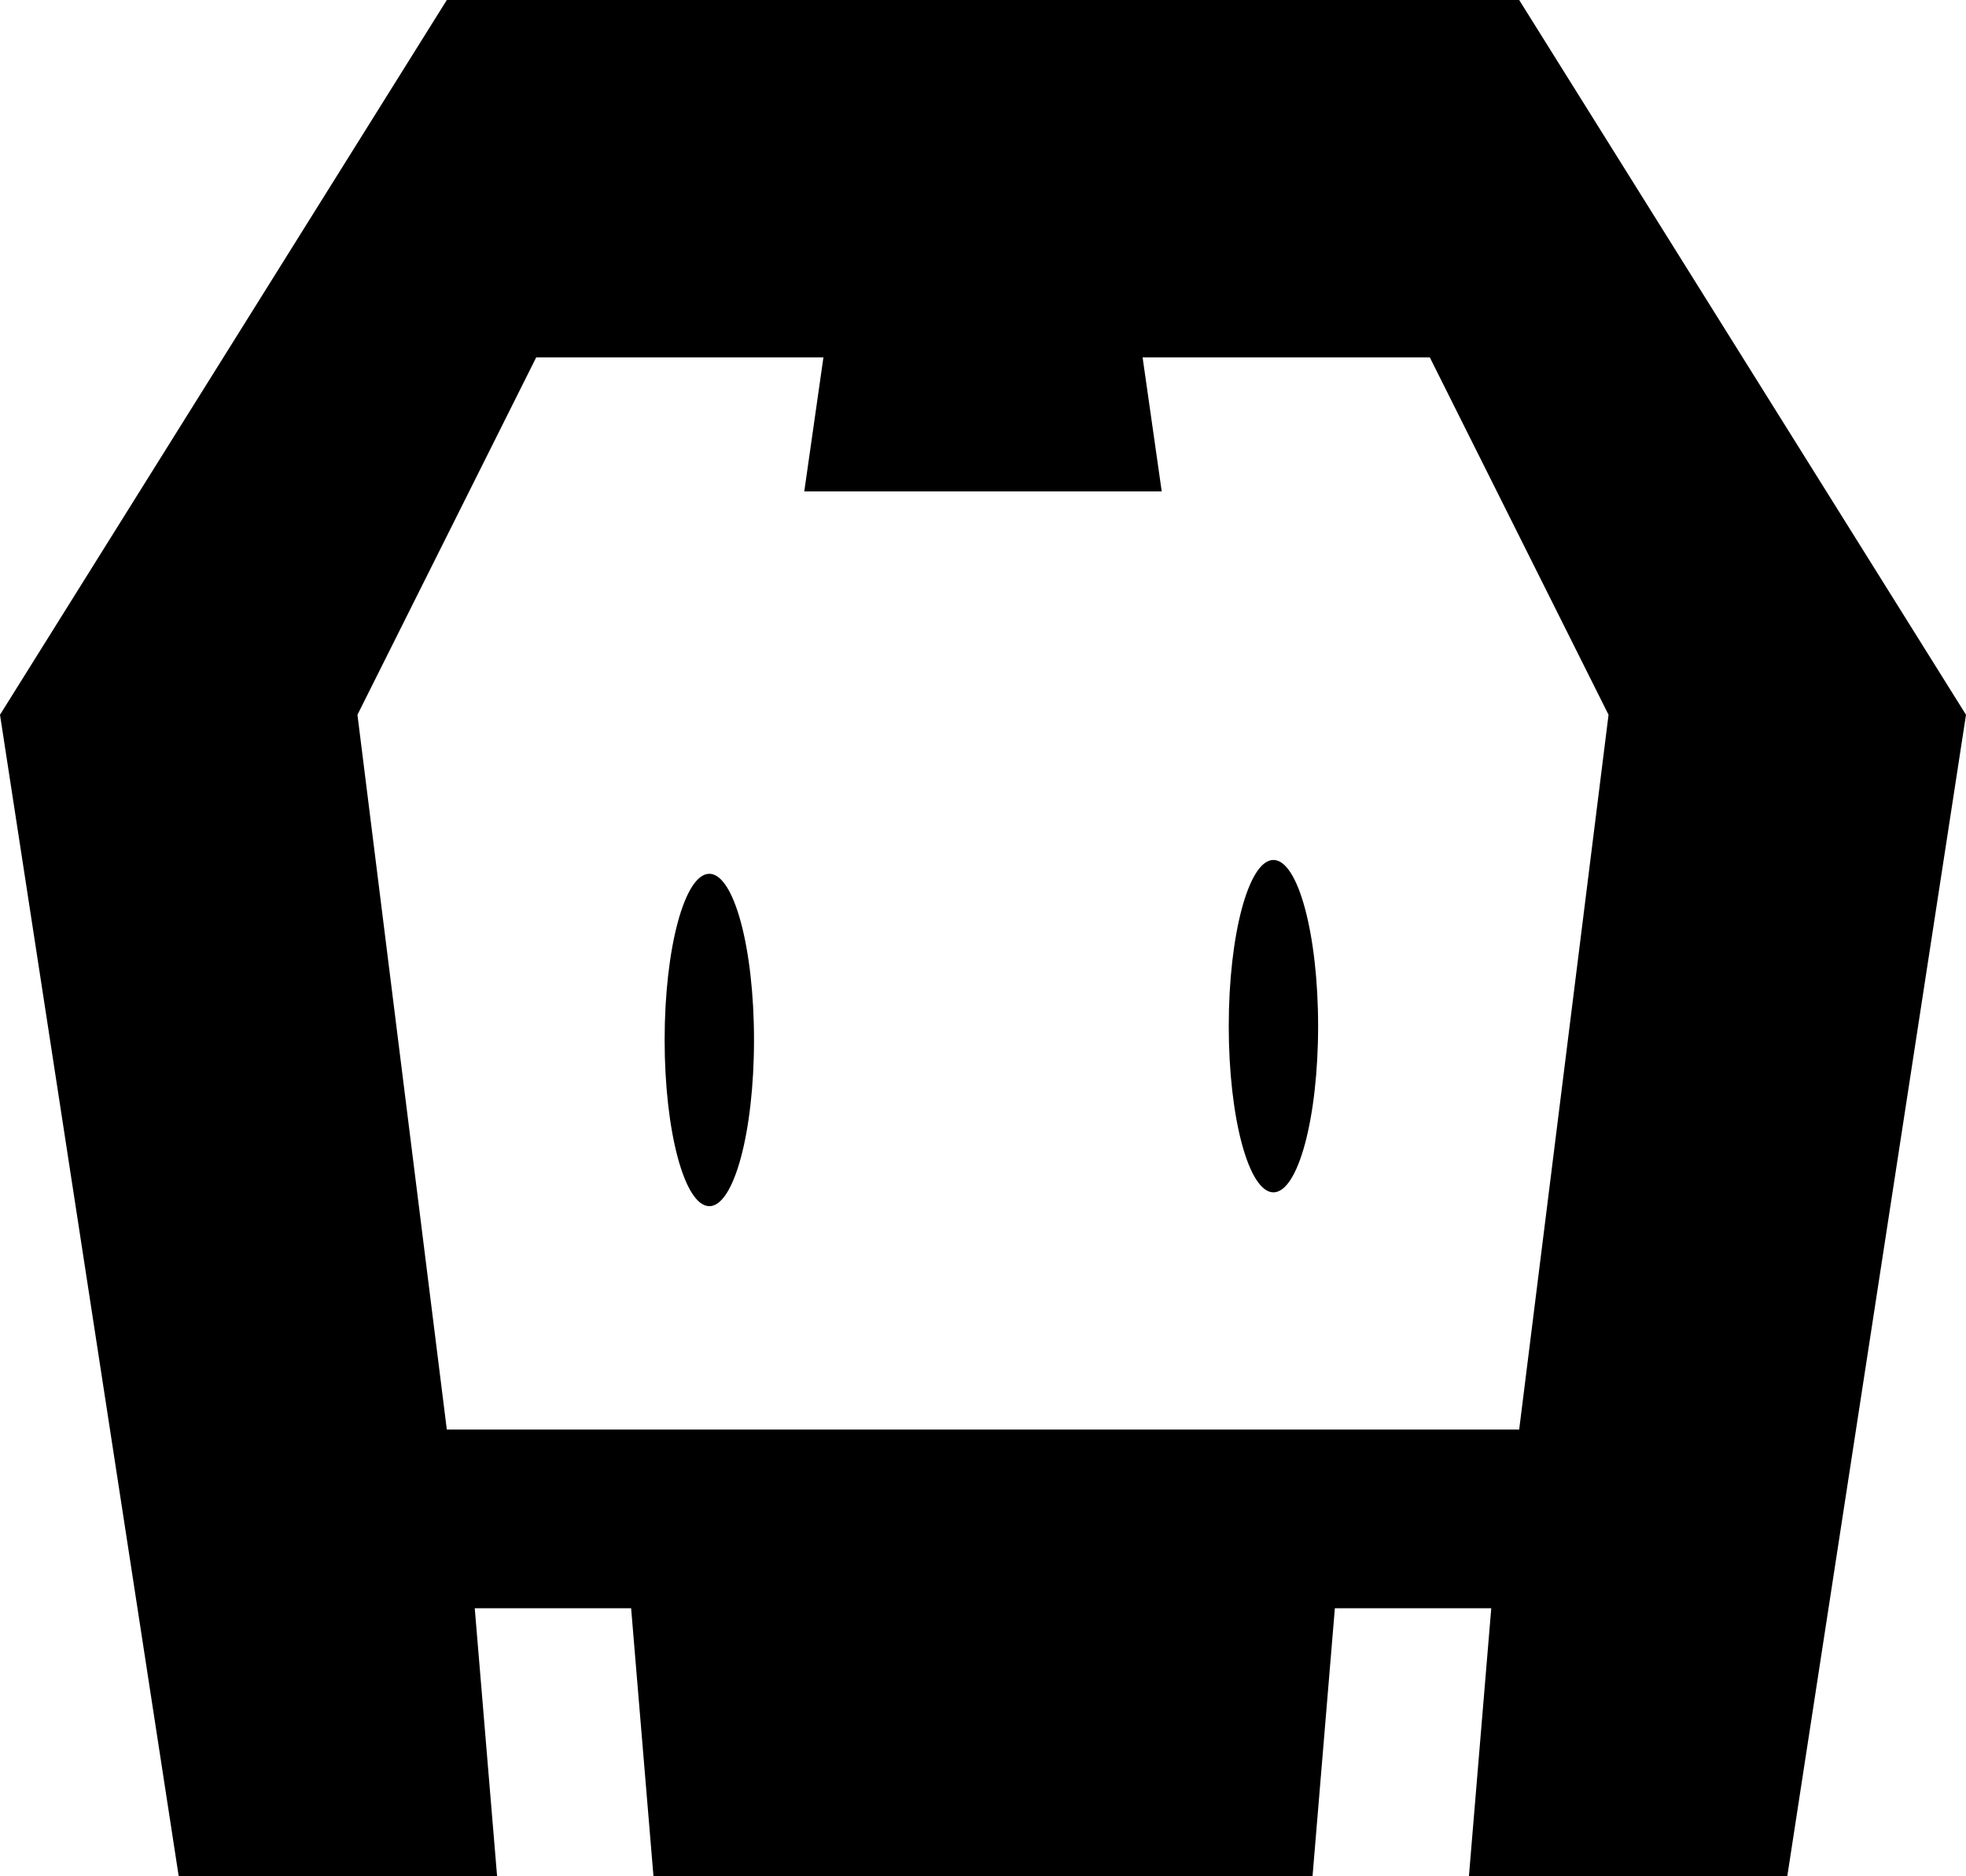
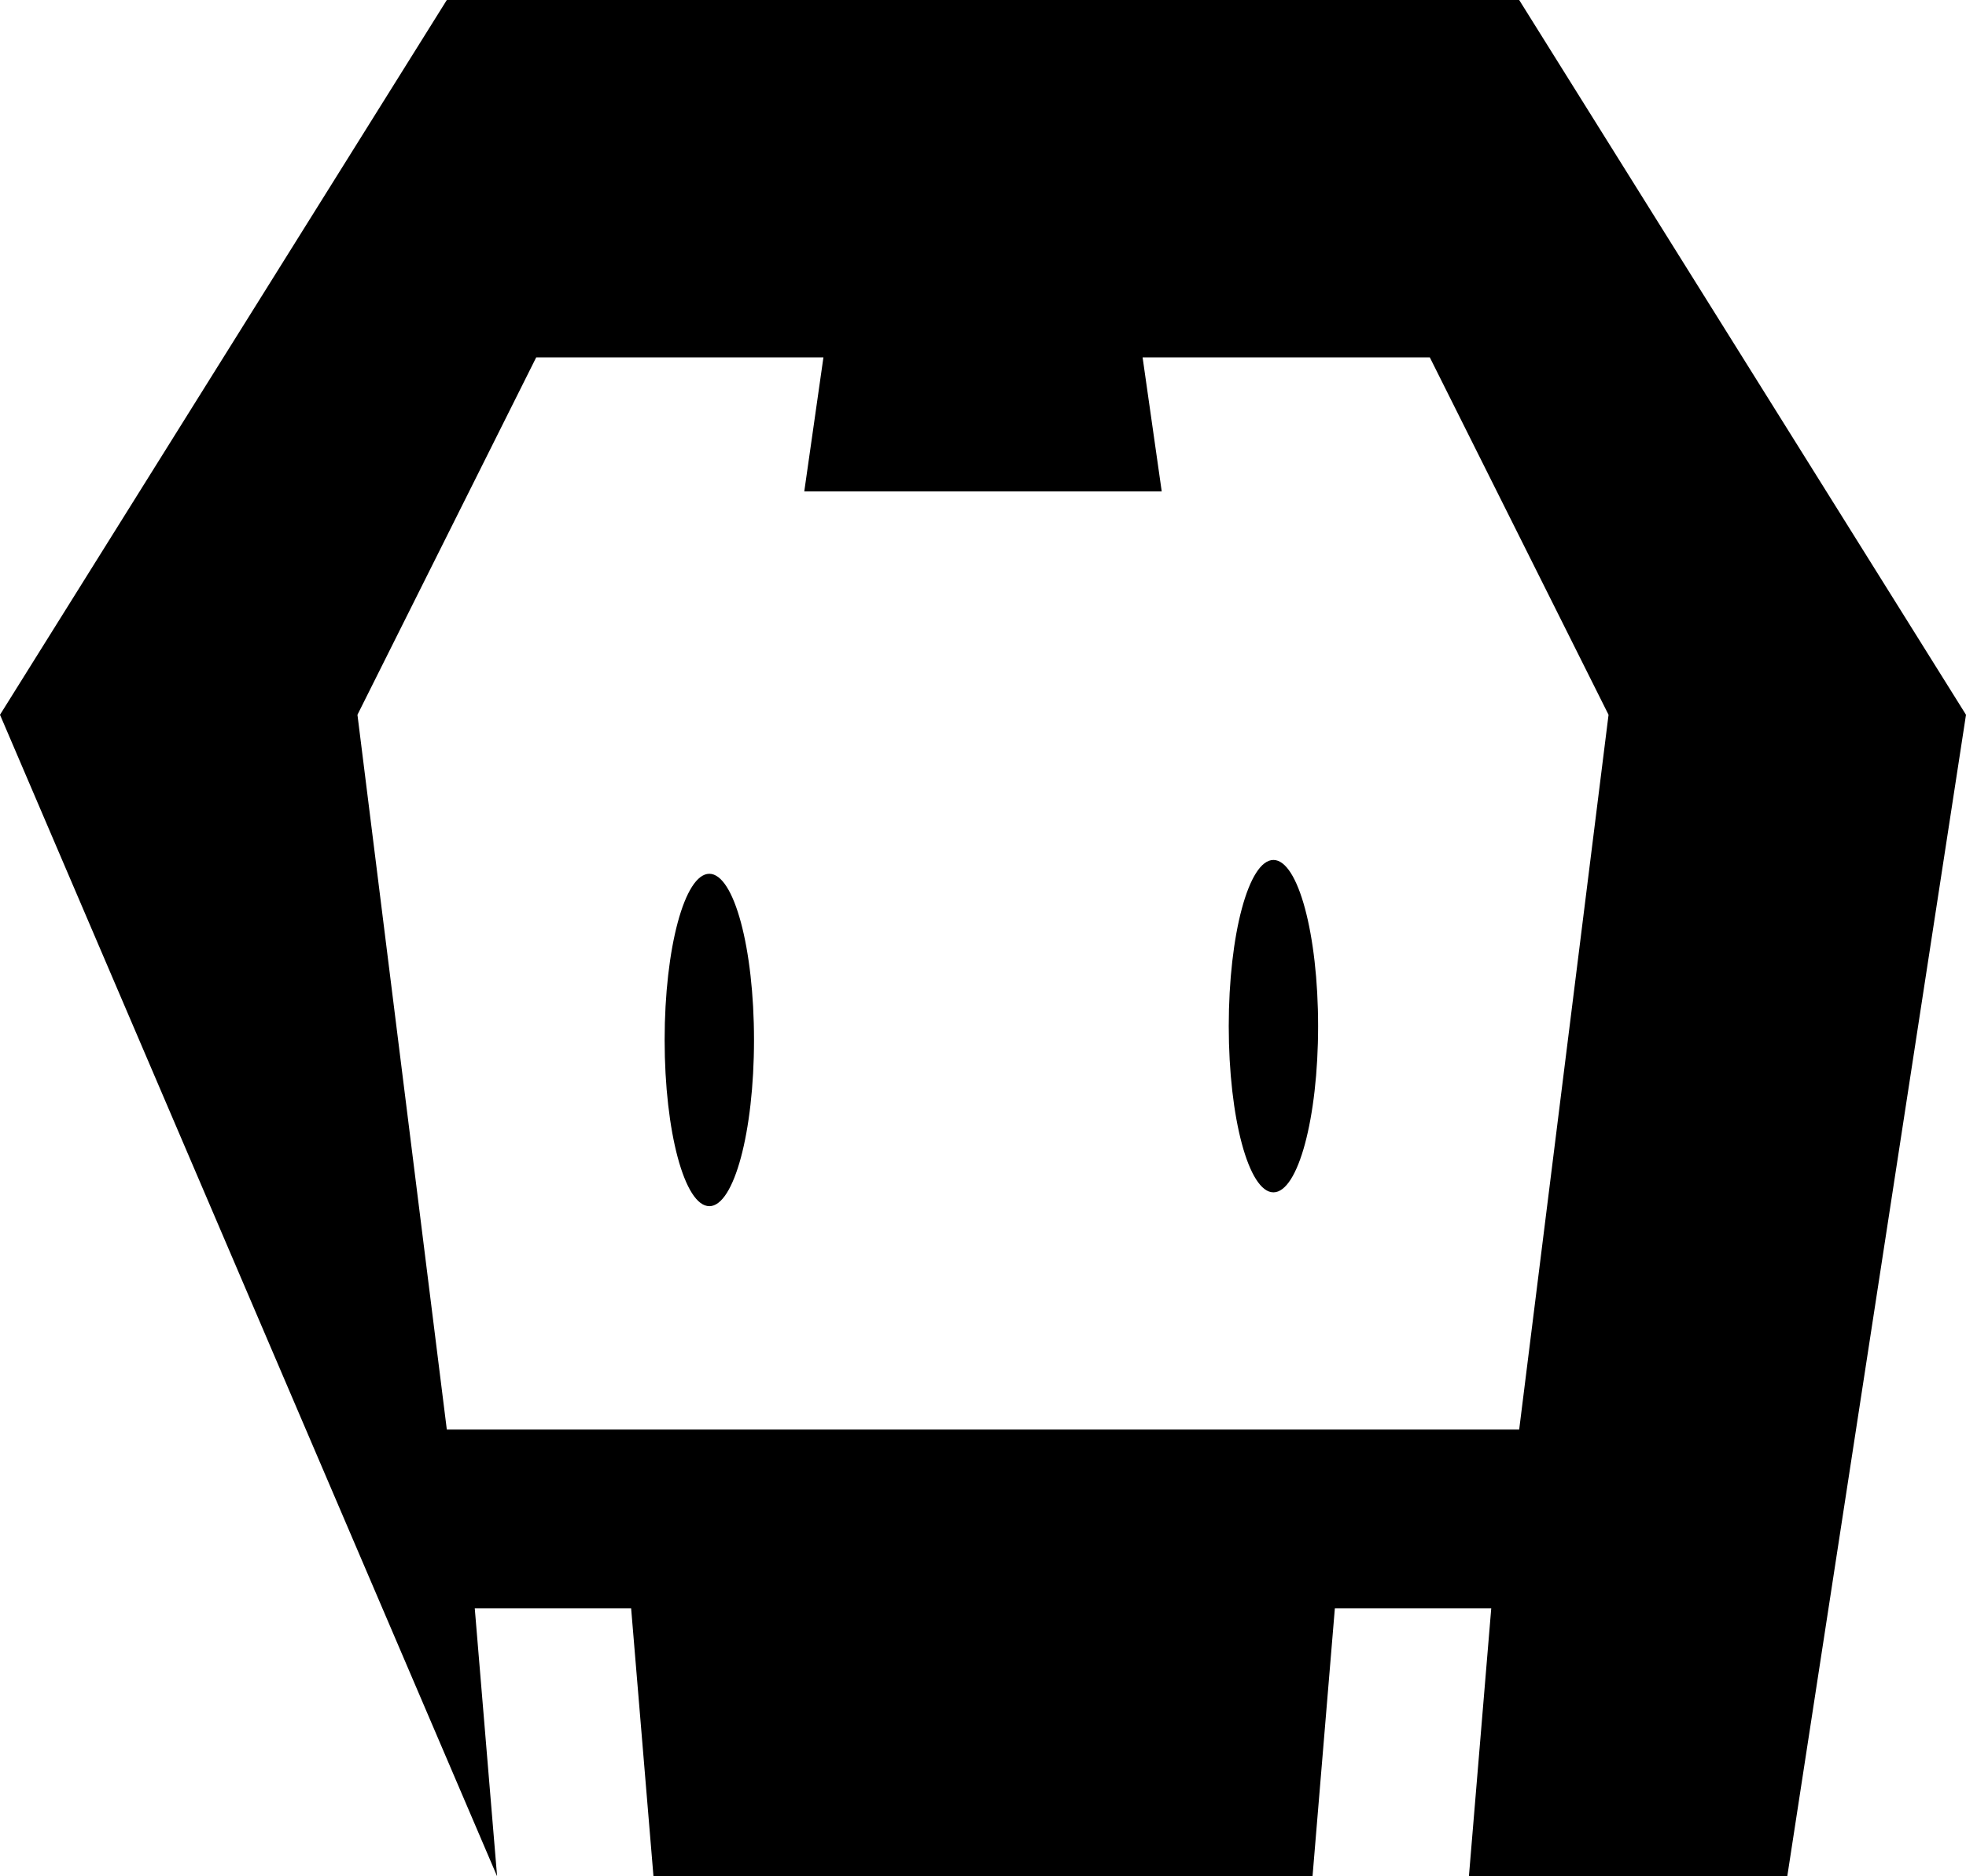
<svg xmlns="http://www.w3.org/2000/svg" width="256" height="244.364" viewBox="0 0 256 244.364">
-   <path id="Path_21" data-name="Path 21" d="M232.727,244.364H191.273l2.909-34.91H173.818l-2.909,34.91H85.091l-2.91-34.91H61.819l2.91,34.91H23.272L0,93.09,58.182,0H197.818L256,93.09ZM186.182,46.545h-37.4L151.273,64H104.727l2.494-17.455h-37.4L46.545,93.091l11.637,93.09H197.818l11.637-93.09L186.182,46.545ZM165.818,155.287c-3.213,0-5.818-9.69-5.818-21.643S162.605,112,165.818,112s5.818,9.69,5.818,21.644S169.031,155.287,165.818,155.287Zm-73.454,1.8c-3.213,0-5.819-9.69-5.819-21.644S89.151,113.8,92.364,113.8s5.818,9.69,5.818,21.643S95.577,157.091,92.364,157.091Z" />
+   <path id="Path_21" data-name="Path 21" d="M232.727,244.364H191.273l2.909-34.91H173.818l-2.909,34.91H85.091l-2.91-34.91H61.819l2.91,34.91L0,93.09,58.182,0H197.818L256,93.09ZM186.182,46.545h-37.4L151.273,64H104.727l2.494-17.455h-37.4L46.545,93.091l11.637,93.09H197.818l11.637-93.09L186.182,46.545ZM165.818,155.287c-3.213,0-5.818-9.69-5.818-21.643S162.605,112,165.818,112s5.818,9.69,5.818,21.644S169.031,155.287,165.818,155.287Zm-73.454,1.8c-3.213,0-5.819-9.69-5.819-21.644S89.151,113.8,92.364,113.8s5.818,9.69,5.818,21.643S95.577,157.091,92.364,157.091Z" />
</svg>